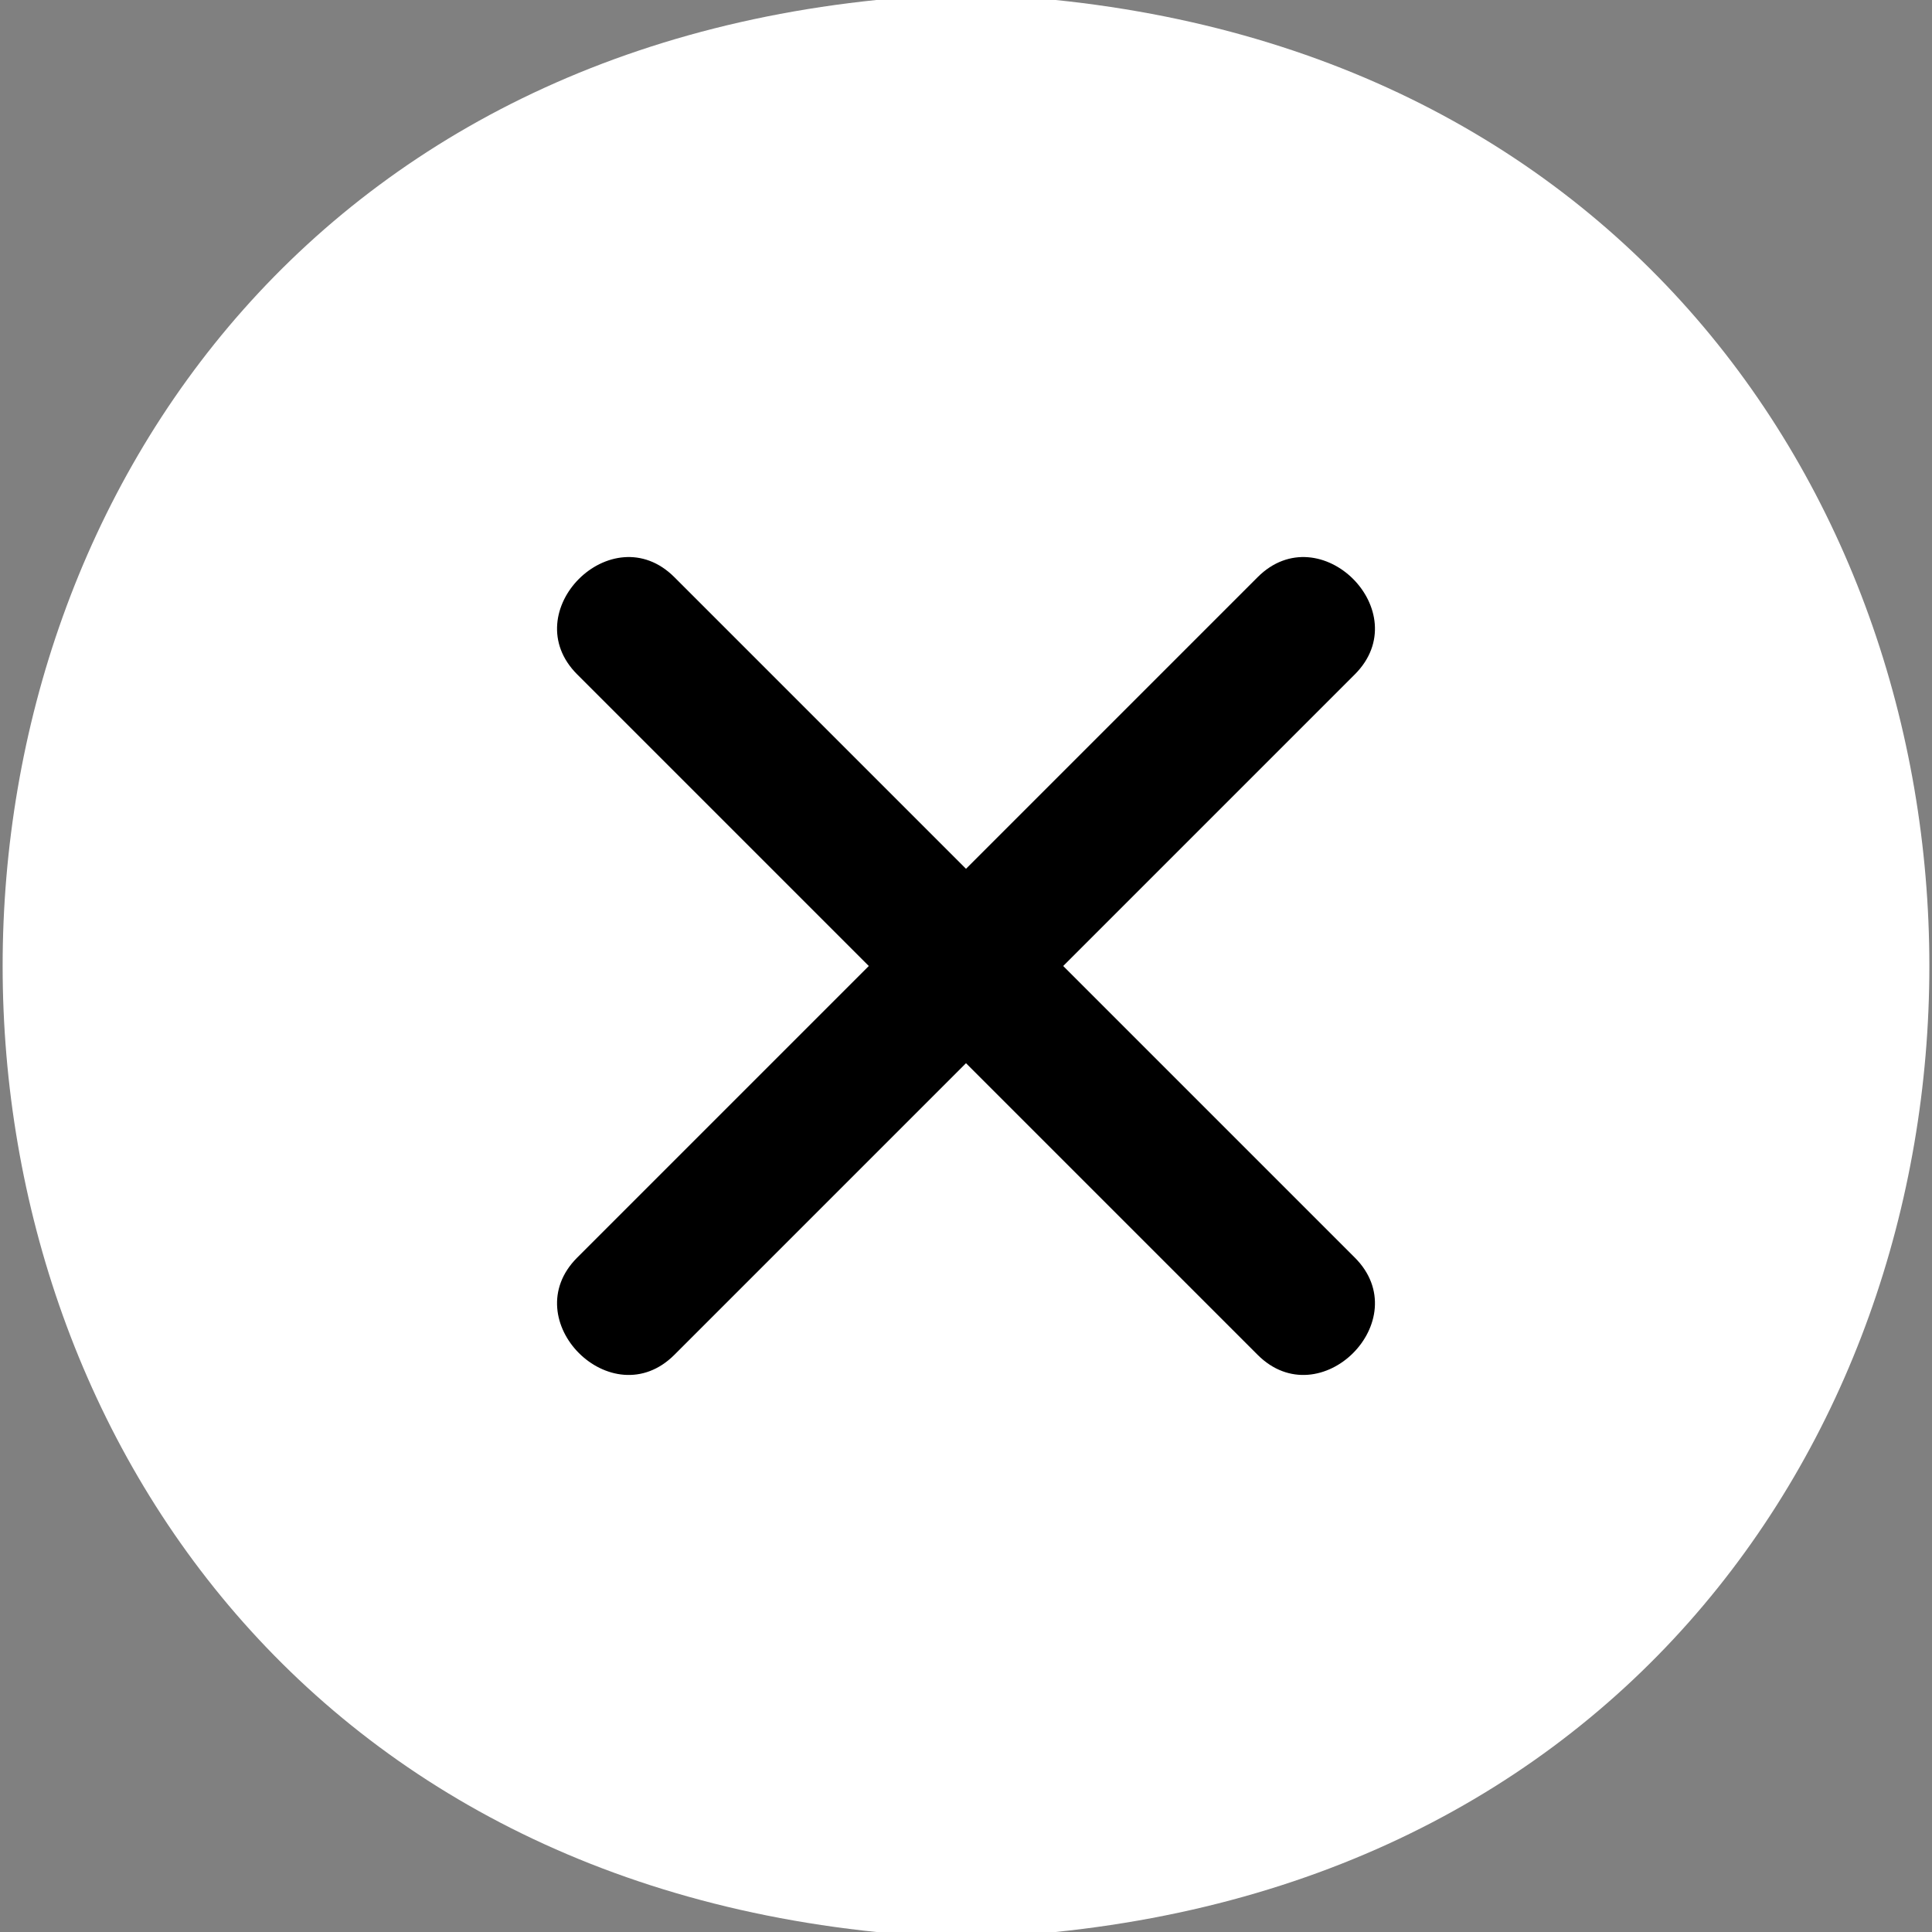
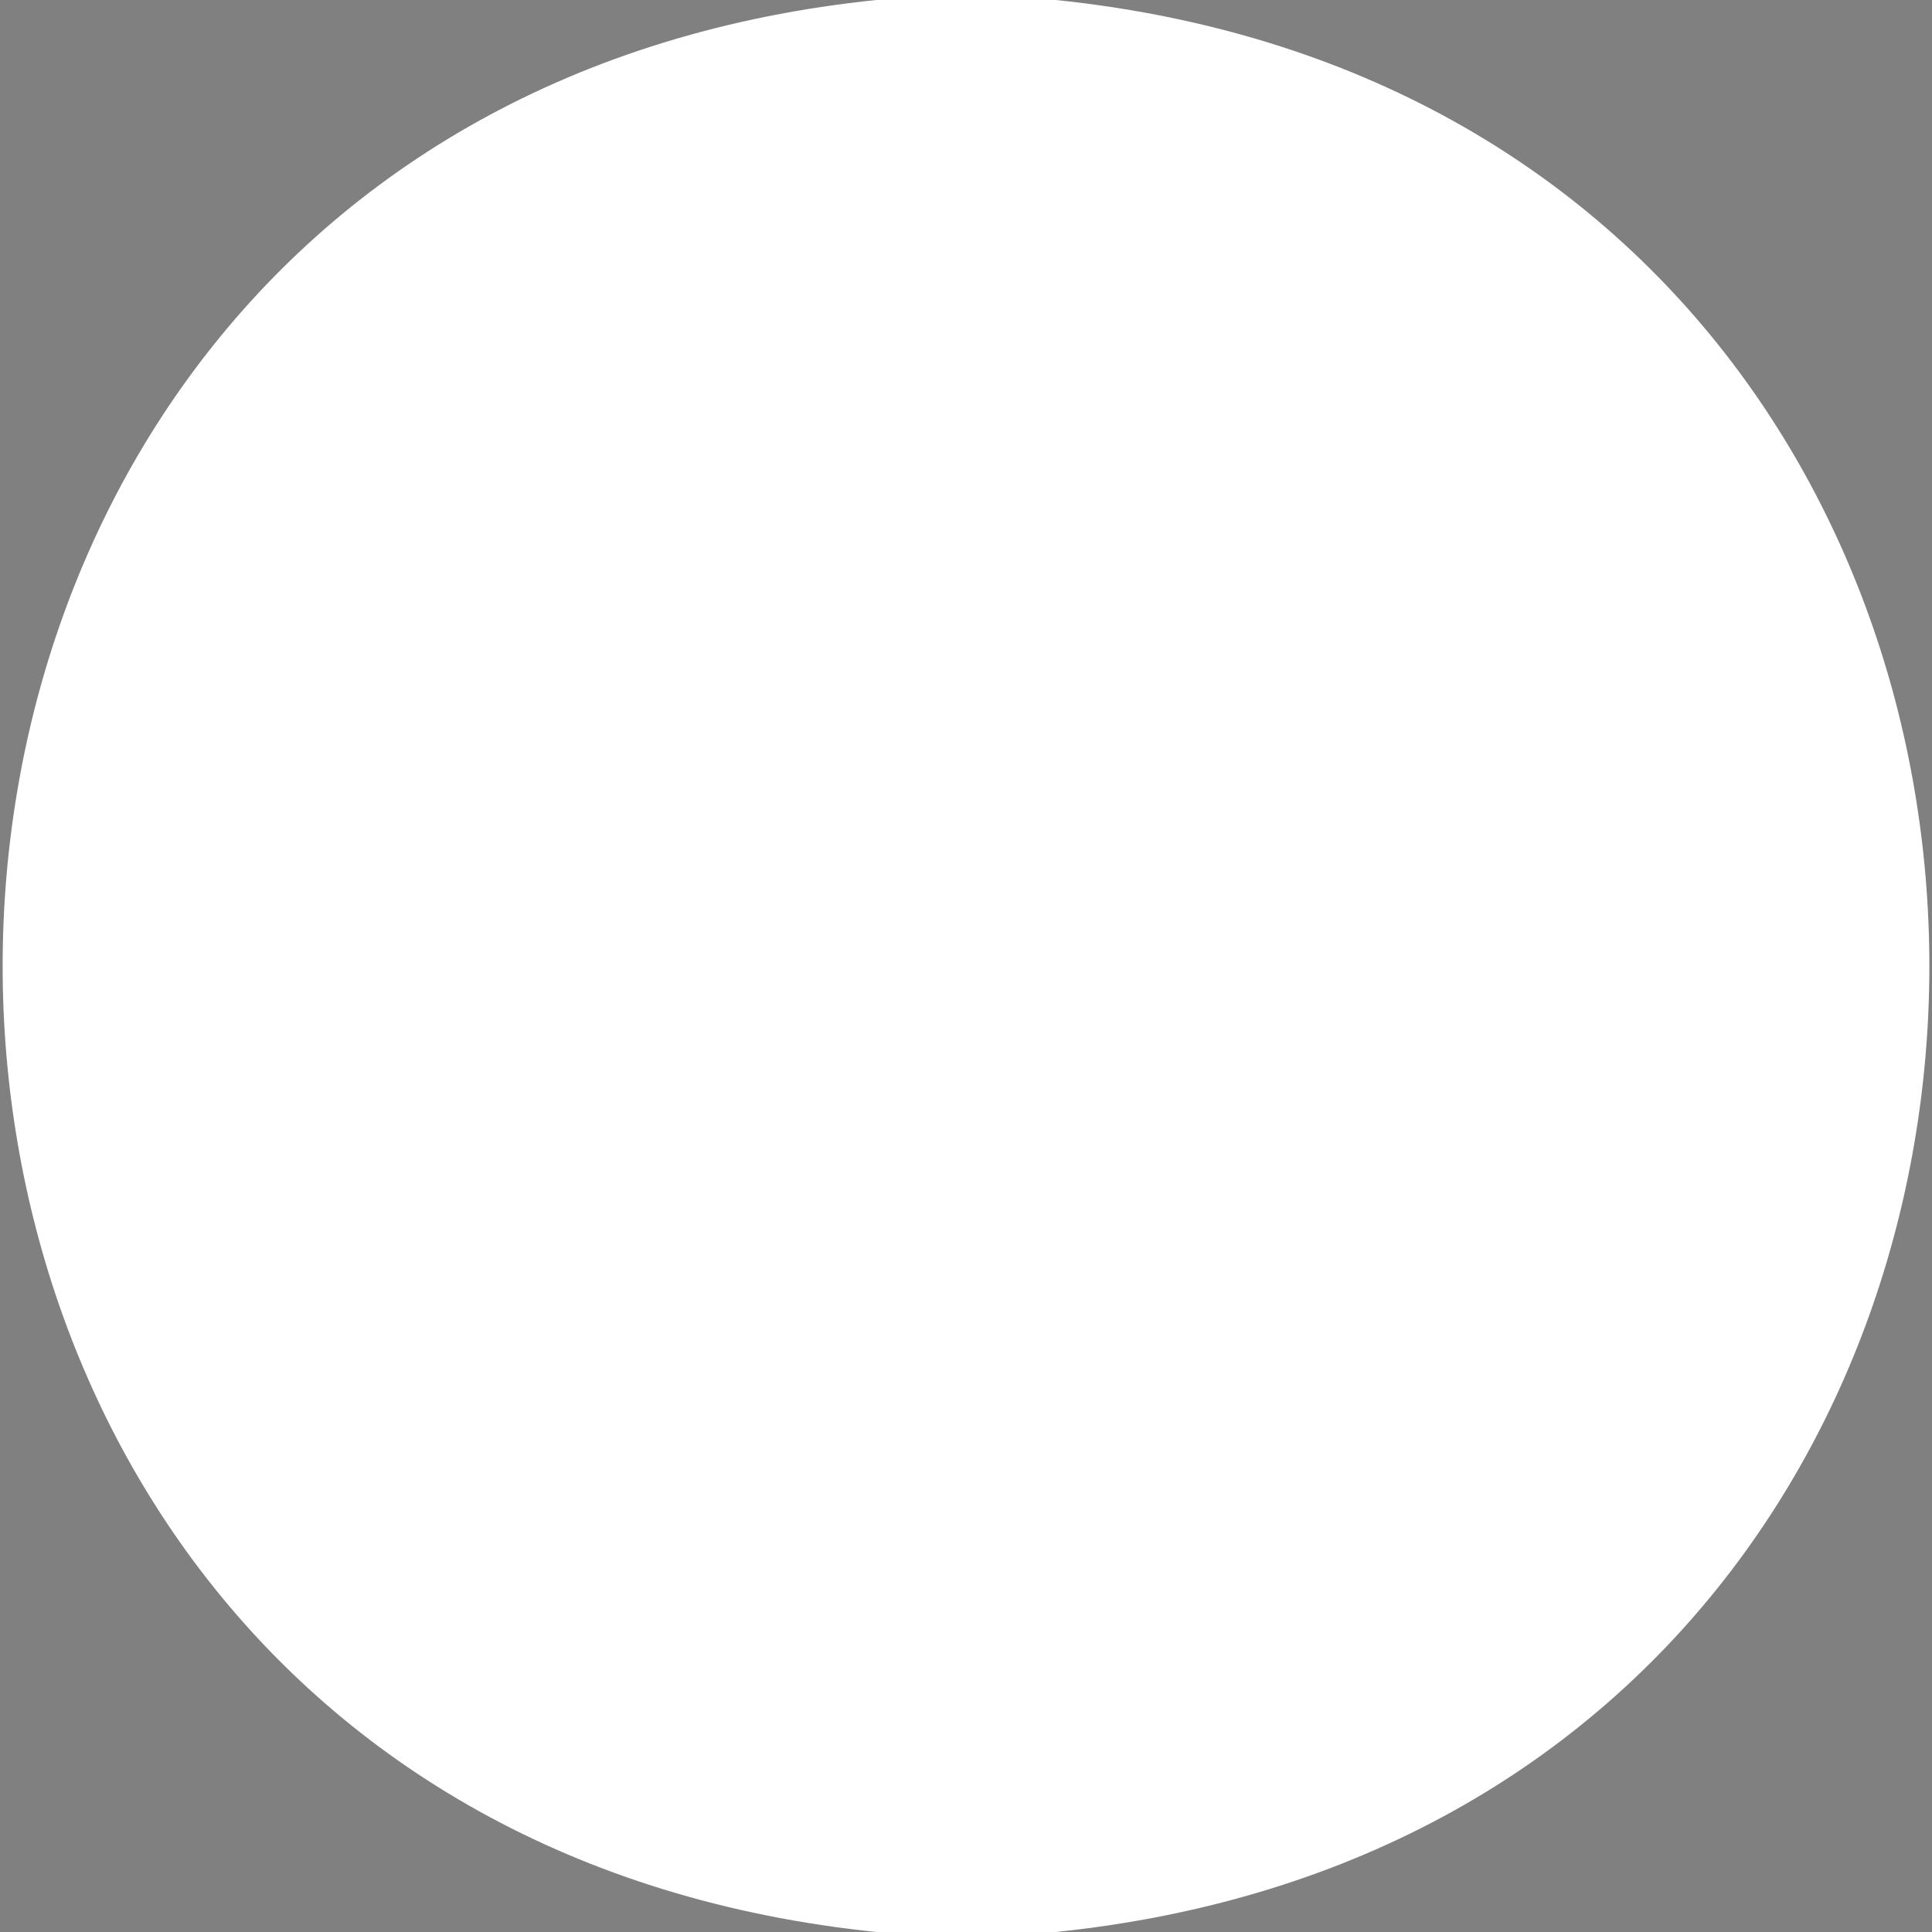
<svg xmlns="http://www.w3.org/2000/svg" version="1.1" width="30" height="30" x="0" y="0" viewBox="0 0 32 32" style="enable-background:new 0 0 512 512" xml:space="preserve" class="">
  <rect x="0" y="0" width="32" height="32" fill="#808080" stroke="none" />
  <g transform="matrix(1.15,0,0,1.15,-2.4,-2.4)">
    <path fill="#ffffff" d="M16 2c-18.5.6-18.5 27.4 0 28 18.5-.6 18.5-27.4 0-28z" opacity="1" data-original="#f44336" class="" />
-     <path fill="#000000" d="m17.4 16 4.2-4.2c.9-.9-.5-2.3-1.4-1.4L16 14.6l-4.2-4.2c-.9-.9-2.3.5-1.4 1.4l4.2 4.2-4.2 4.2c-.9.9.5 2.3 1.4 1.4l4.2-4.2 4.2 4.2c.9.9 2.3-.5 1.4-1.4z" opacity="1" data-original="#eeeeee" class="" />
  </g>
</svg>